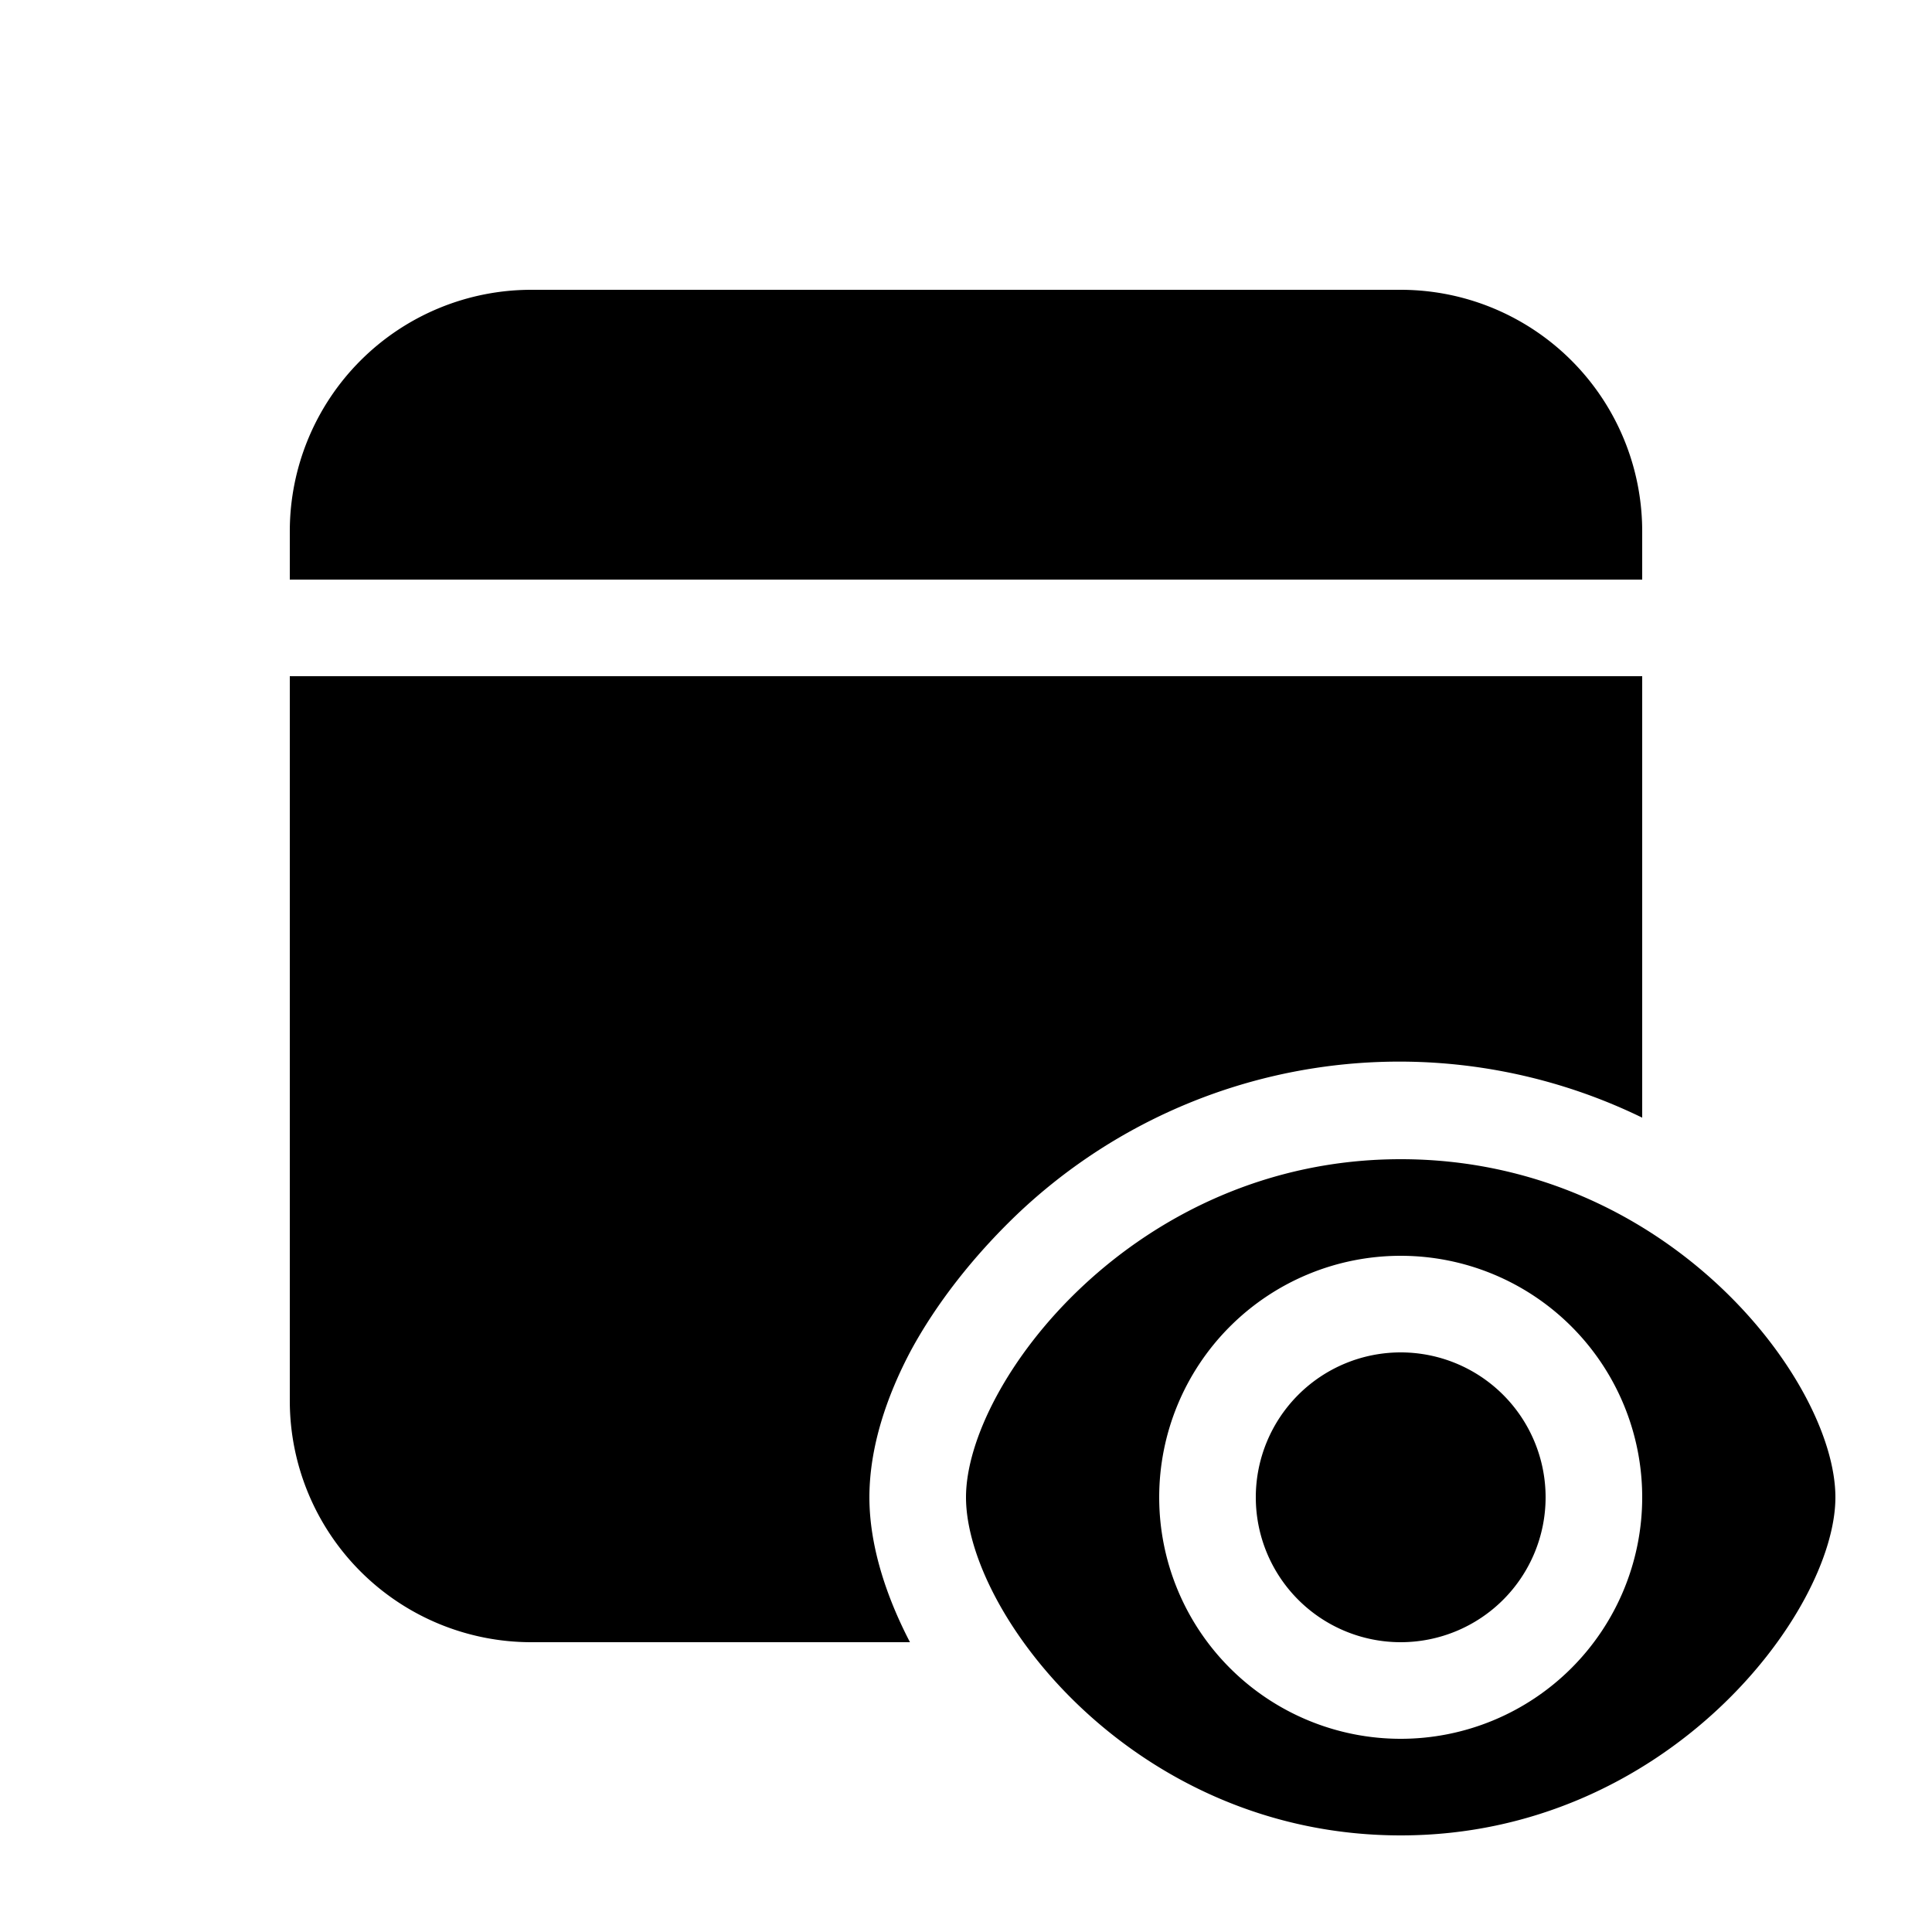
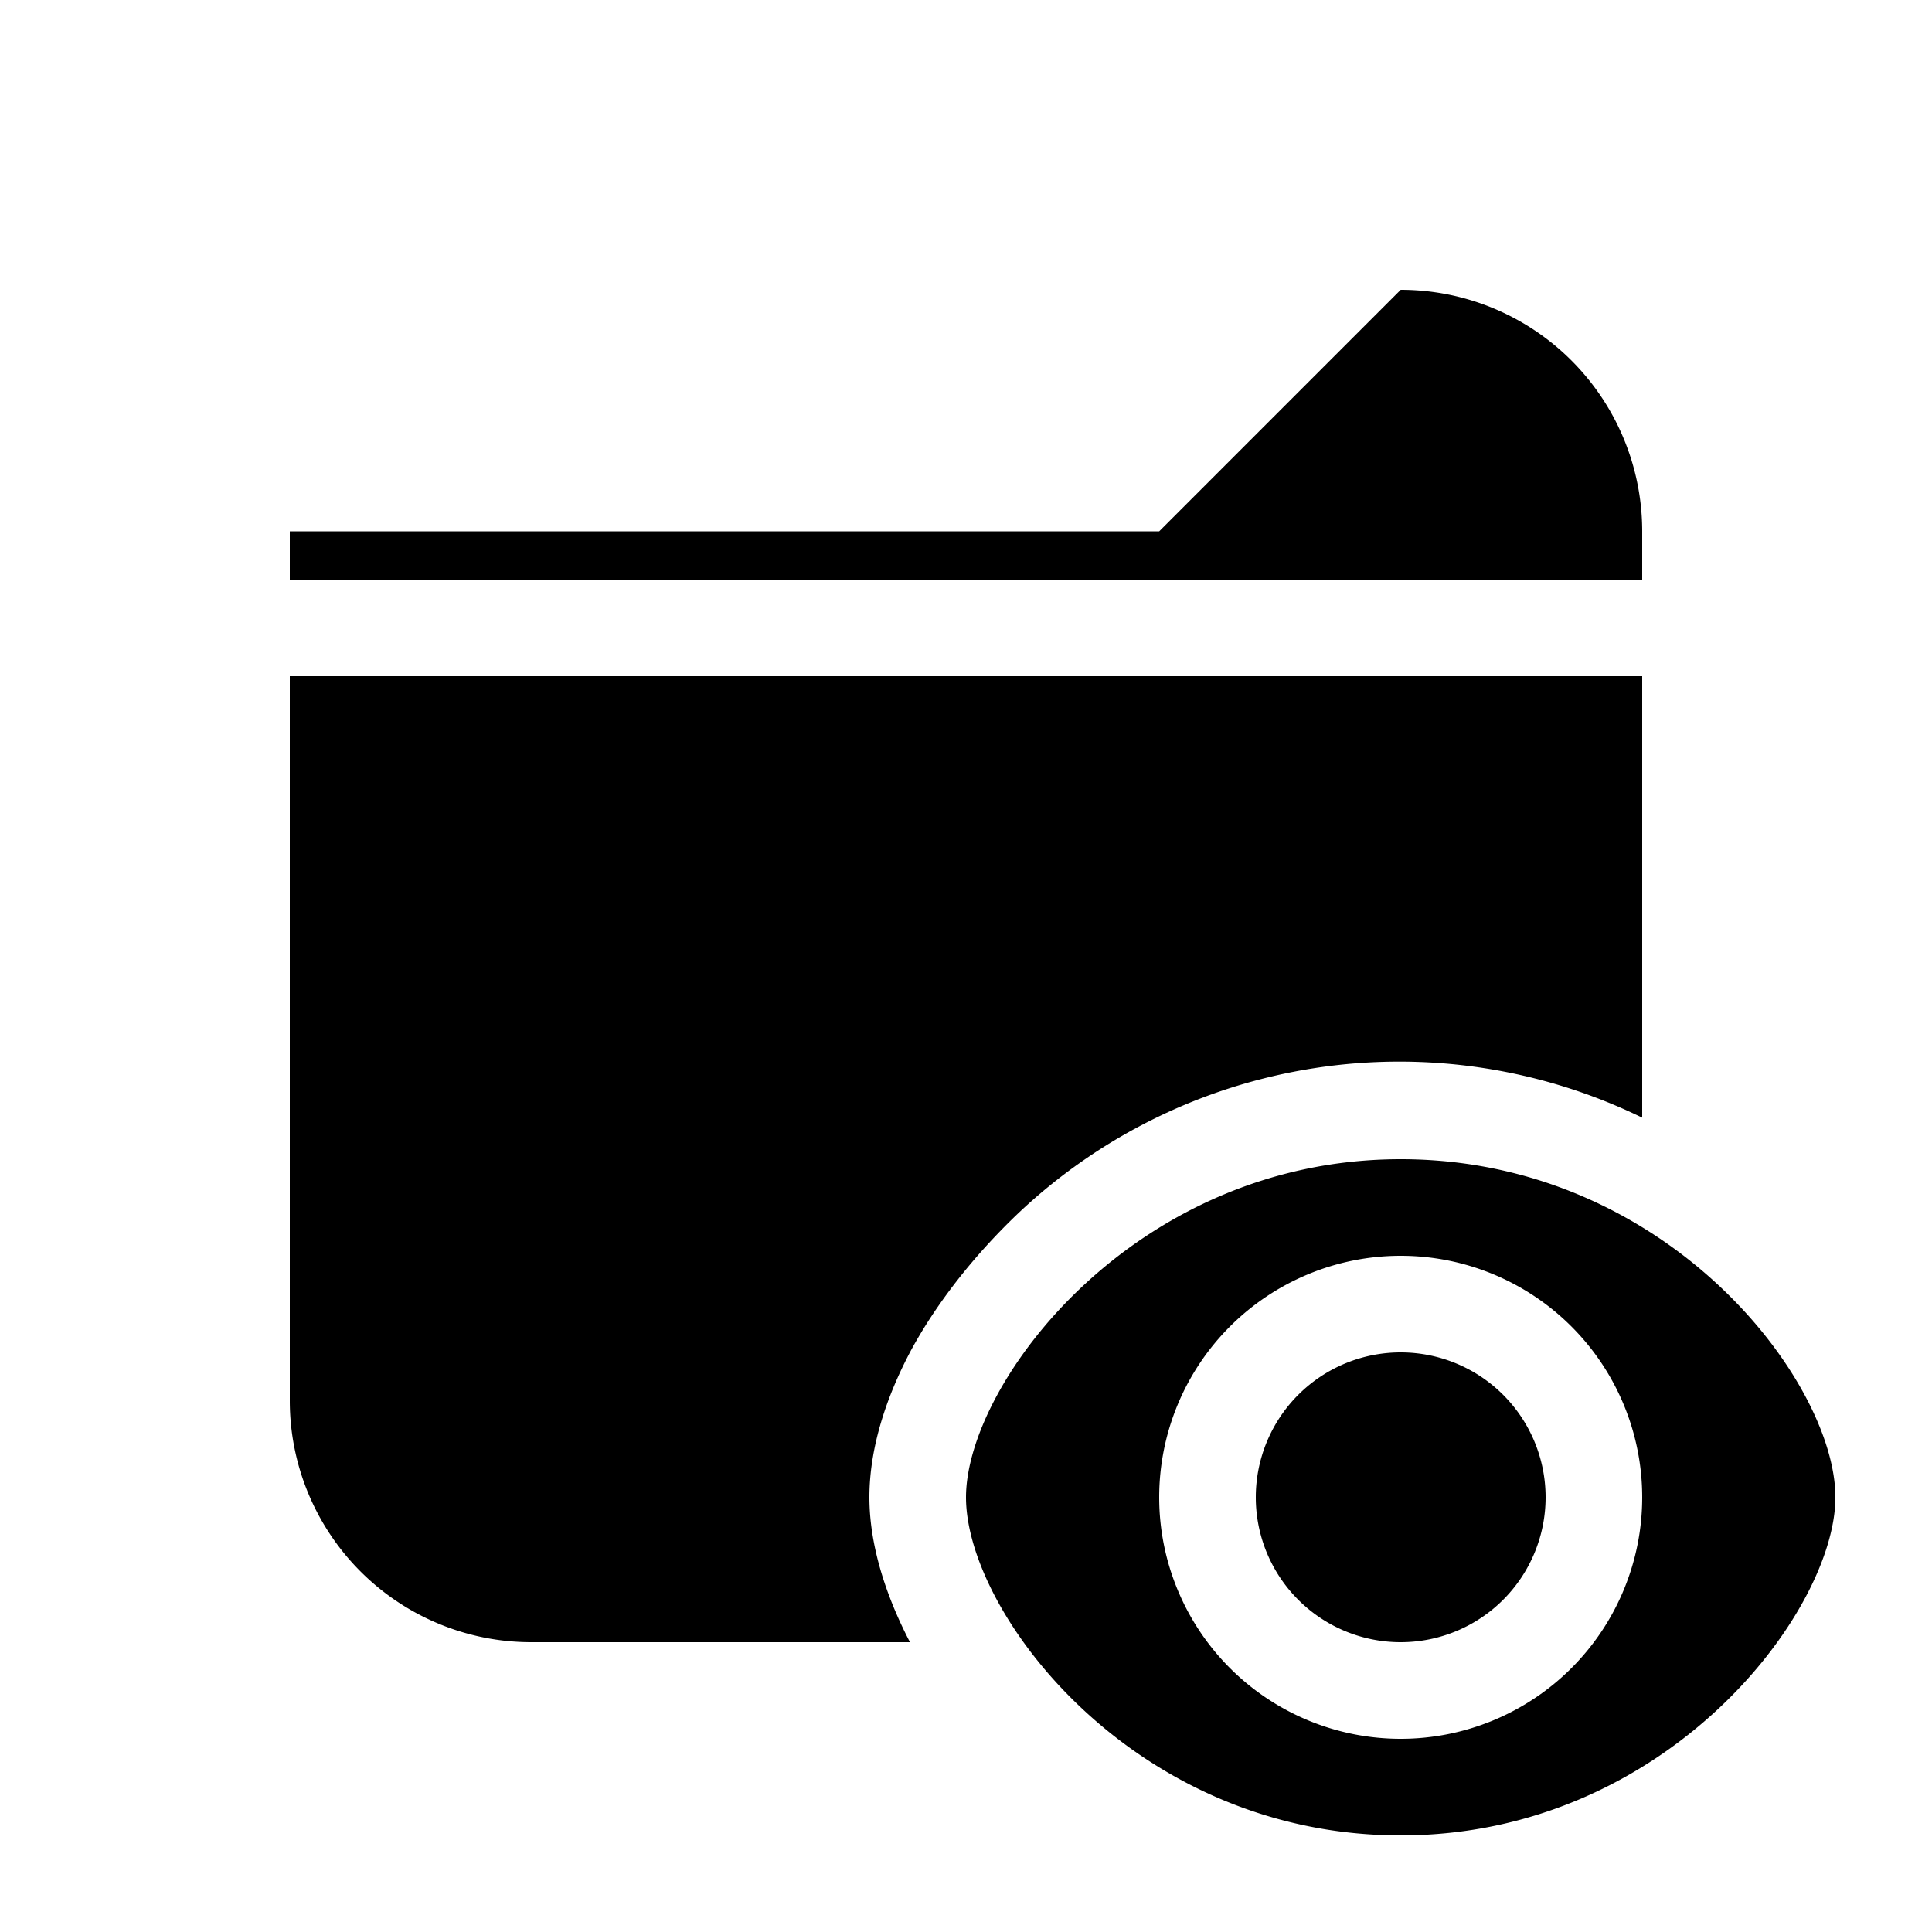
<svg xmlns="http://www.w3.org/2000/svg" width="20" height="20" viewBox="0 0 20 20">
-   <path d="M17 7v4.57a5.74 5.74 0 0 0-6.47 1c-.46.44-.84.93-1.1 1.41-.25.47-.43 1-.43 1.52 0 .48.16 1 .42 1.5H5.5A2.5 2.5 0 0 1 3 14.5V7h14Zm-2.5-4A2.5 2.5 0 0 1 17 5.5V6H3v-.5A2.5 2.5 0 0 1 5.5 3h9Zm0 9c-2.76 0-4.5 2.32-4.5 3.5 0 1.2 1.74 3.5 4.5 3.5s4.5-2.32 4.5-3.5c0-1.2-1.74-3.5-4.5-3.5Zm0 6a2.5 2.5 0 1 1 0-5 2.5 2.5 0 0 1 0 5Zm1.5-2.5a1.5 1.5 0 1 1-3 0 1.5 1.5 0 0 1 3 0Z" />
+   <path d="M17 7v4.57a5.74 5.74 0 0 0-6.47 1c-.46.44-.84.93-1.1 1.41-.25.47-.43 1-.43 1.52 0 .48.16 1 .42 1.5H5.5A2.5 2.5 0 0 1 3 14.5V7h14Zm-2.5-4A2.5 2.5 0 0 1 17 5.5V6H3v-.5h9Zm0 9c-2.76 0-4.5 2.32-4.5 3.5 0 1.2 1.74 3.5 4.5 3.5s4.5-2.32 4.5-3.5c0-1.2-1.74-3.5-4.5-3.5Zm0 6a2.5 2.5 0 1 1 0-5 2.5 2.5 0 0 1 0 5Zm1.5-2.5a1.5 1.5 0 1 1-3 0 1.5 1.5 0 0 1 3 0Z" />
</svg>